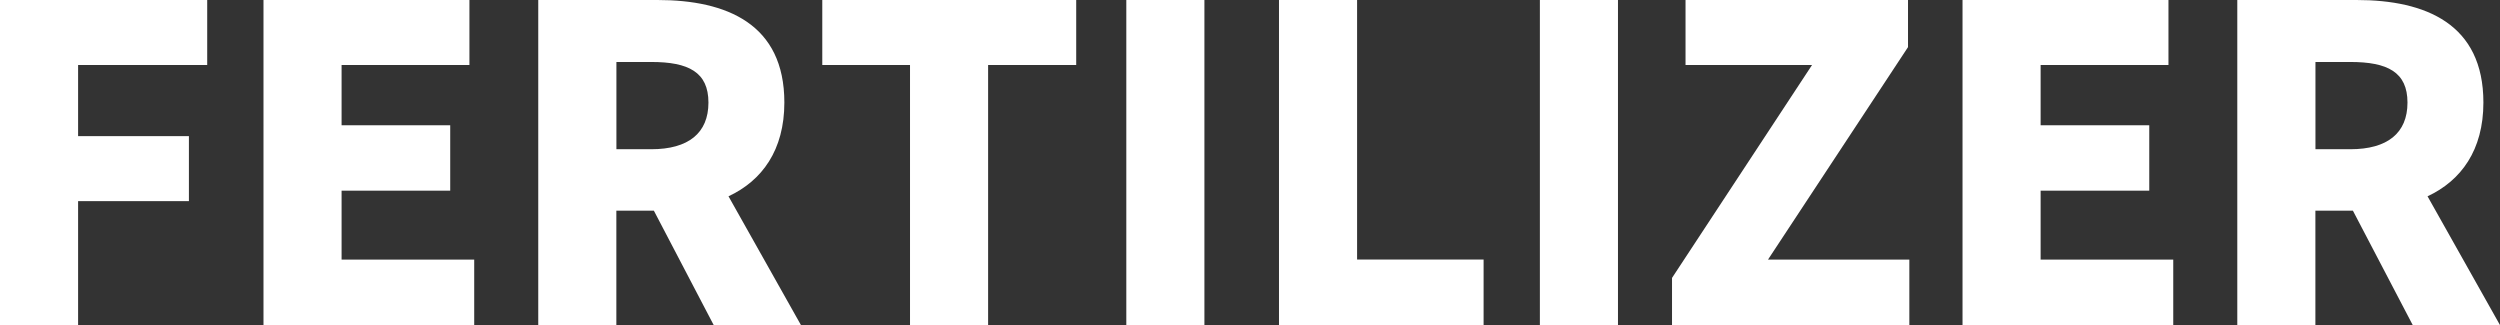
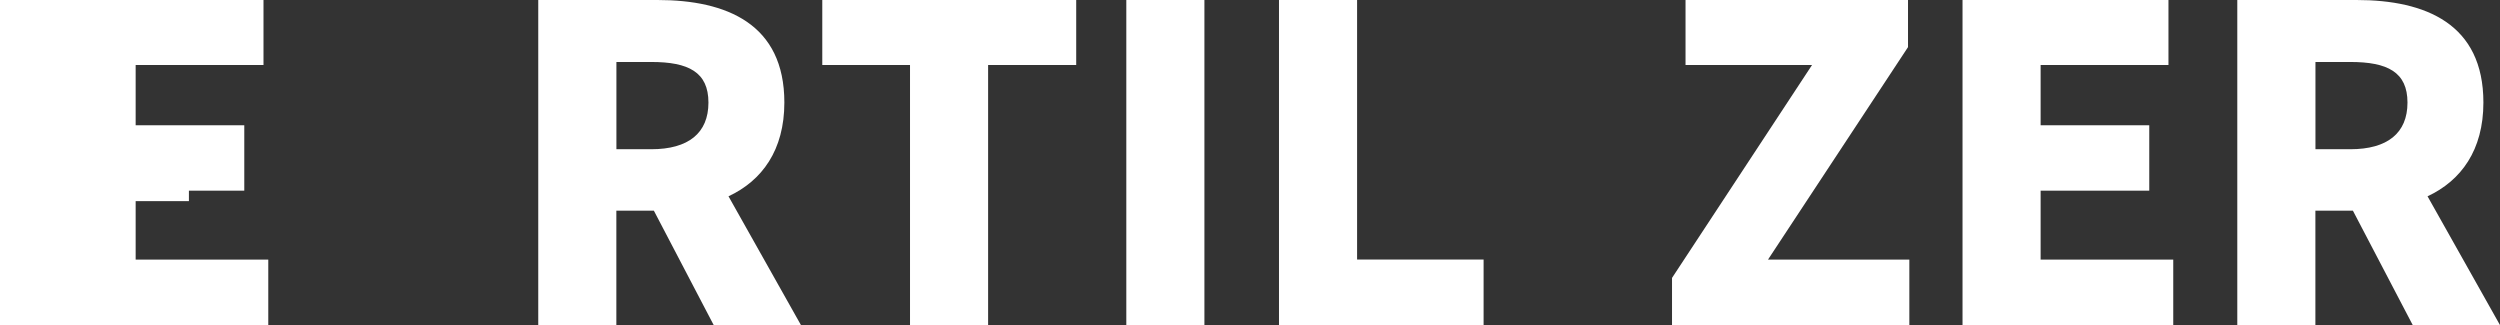
<svg xmlns="http://www.w3.org/2000/svg" id="_レイヤー_2" viewBox="0 0 412.63 53.64">
  <rect x="0" y="0" width="412.63" height="53.64" fill="#333333" stroke="none" />
  <defs>
    <style>.cls-1{fill:#fff;}</style>
  </defs>
  <g id="_レイヤー_1-2">
    <path class="cls-1" d="M0,0h34.2v10.73H12.89v11.74h18.29v10.73H12.89v20.45H0V0Z" />
-     <path class="cls-1" d="M43.49,0h33.99v10.73h-21.1v9.94h17.93v10.8h-17.93v11.38h21.89v10.8h-34.78V0Z" />
+     <path class="cls-1" d="M43.49,0v10.73h-21.1v9.94h17.93v10.8h-17.93v11.38h21.89v10.8h-34.78V0Z" />
    <path class="cls-1" d="M88.85,0h19.66c11.45,0,20.95,3.96,20.95,16.92,0,7.85-3.67,12.89-9.22,15.48l11.95,21.24h-14.4l-9.87-18.87h-6.19v18.87h-12.89V0ZM107.5,24.63c6.12,0,9.43-2.66,9.43-7.7s-3.31-6.7-9.43-6.7h-5.76v14.4h5.76Z" />
    <path class="cls-1" d="M150.19,10.73h-14.47V0h41.91v10.73h-14.54v42.92h-12.89V10.73Z" />
    <path class="cls-1" d="M185.9,0h12.89v53.64h-12.89V0Z" />
    <path class="cls-1" d="M211.1,0h12.89v42.84h20.88v10.8h-33.77V0Z" />
-     <path class="cls-1" d="M254.16,0h12.89v53.64h-12.89V0Z" />
    <path class="cls-1" d="M275.97,45.87l23.11-35.14h-20.88V0h36.72v7.78l-23.11,35.07h23.33v10.8h-39.17v-7.78Z" />
    <path class="cls-1" d="M323.92,0h33.99v10.73h-21.1v9.94h17.93v10.8h-17.93v11.38h21.89v10.8h-34.78V0Z" />
    <path class="cls-1" d="M369.28,0h19.66c11.45,0,20.95,3.96,20.95,16.92,0,7.85-3.67,12.89-9.22,15.48l11.95,21.24h-14.4l-9.87-18.87h-6.19v18.87h-12.89V0ZM387.93,24.63c6.12,0,9.43-2.66,9.43-7.7s-3.31-6.7-9.43-6.7h-5.76v14.4h5.76Z" />
  </g>
</svg>